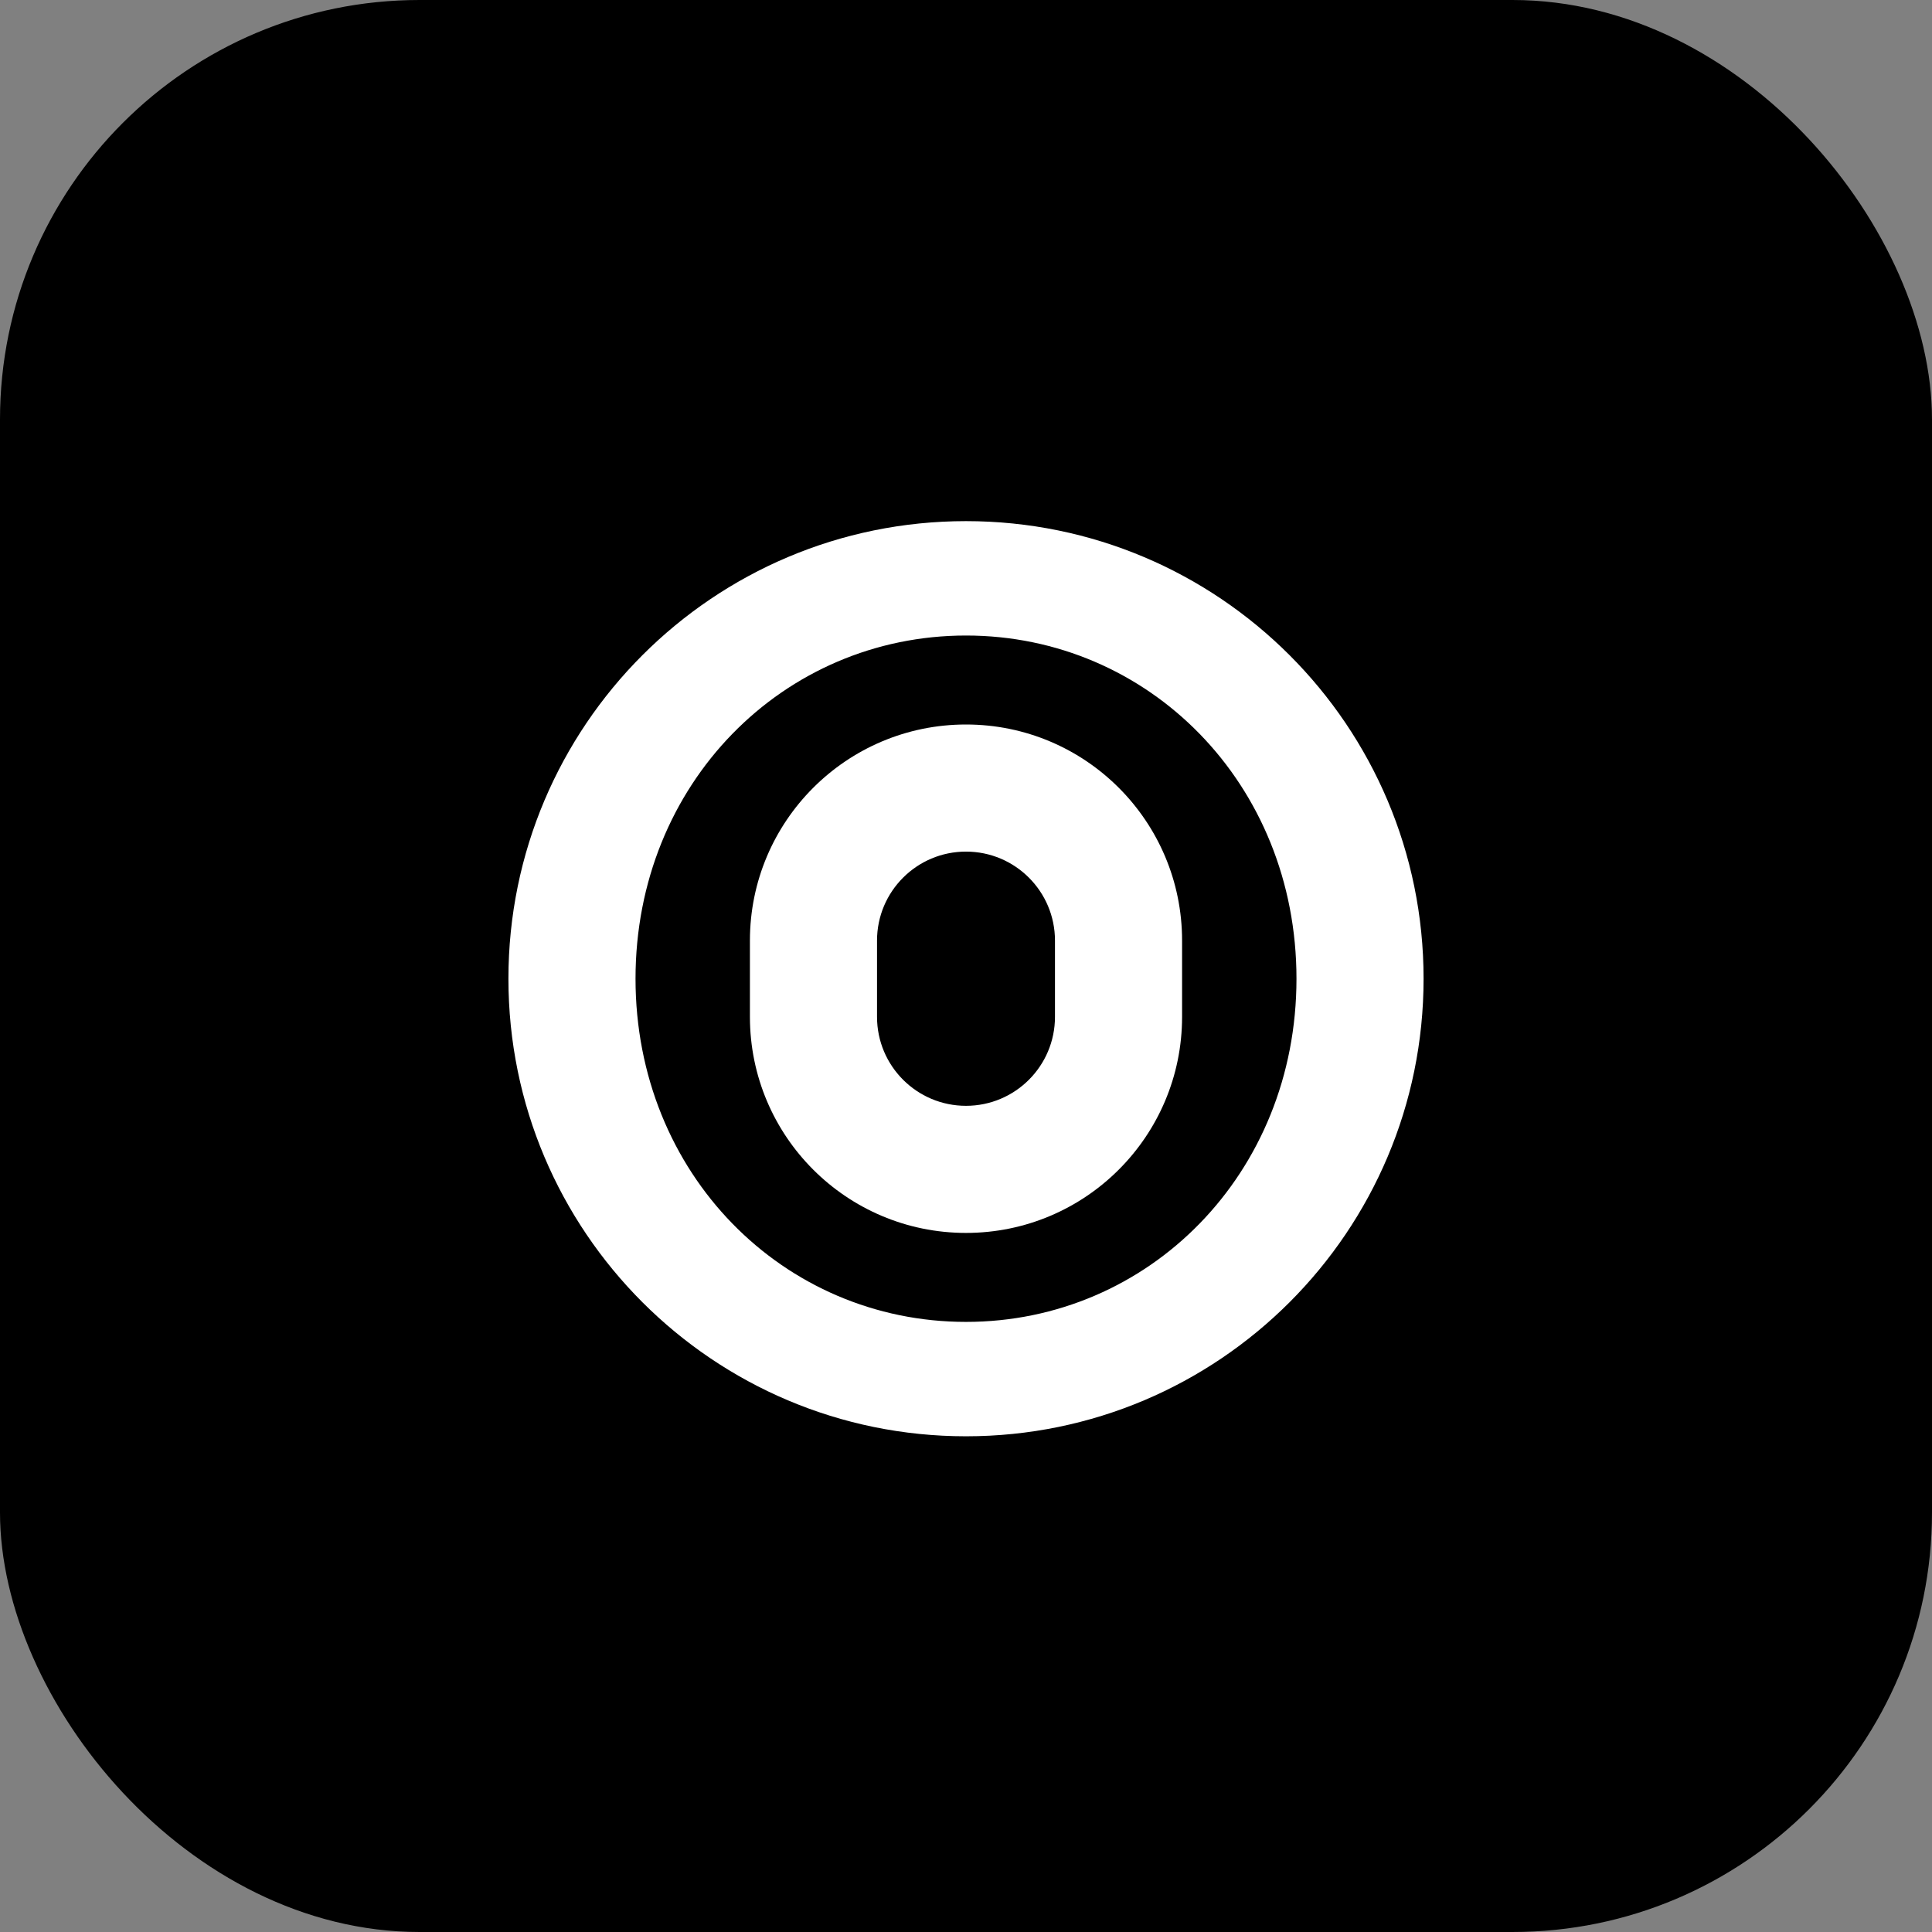
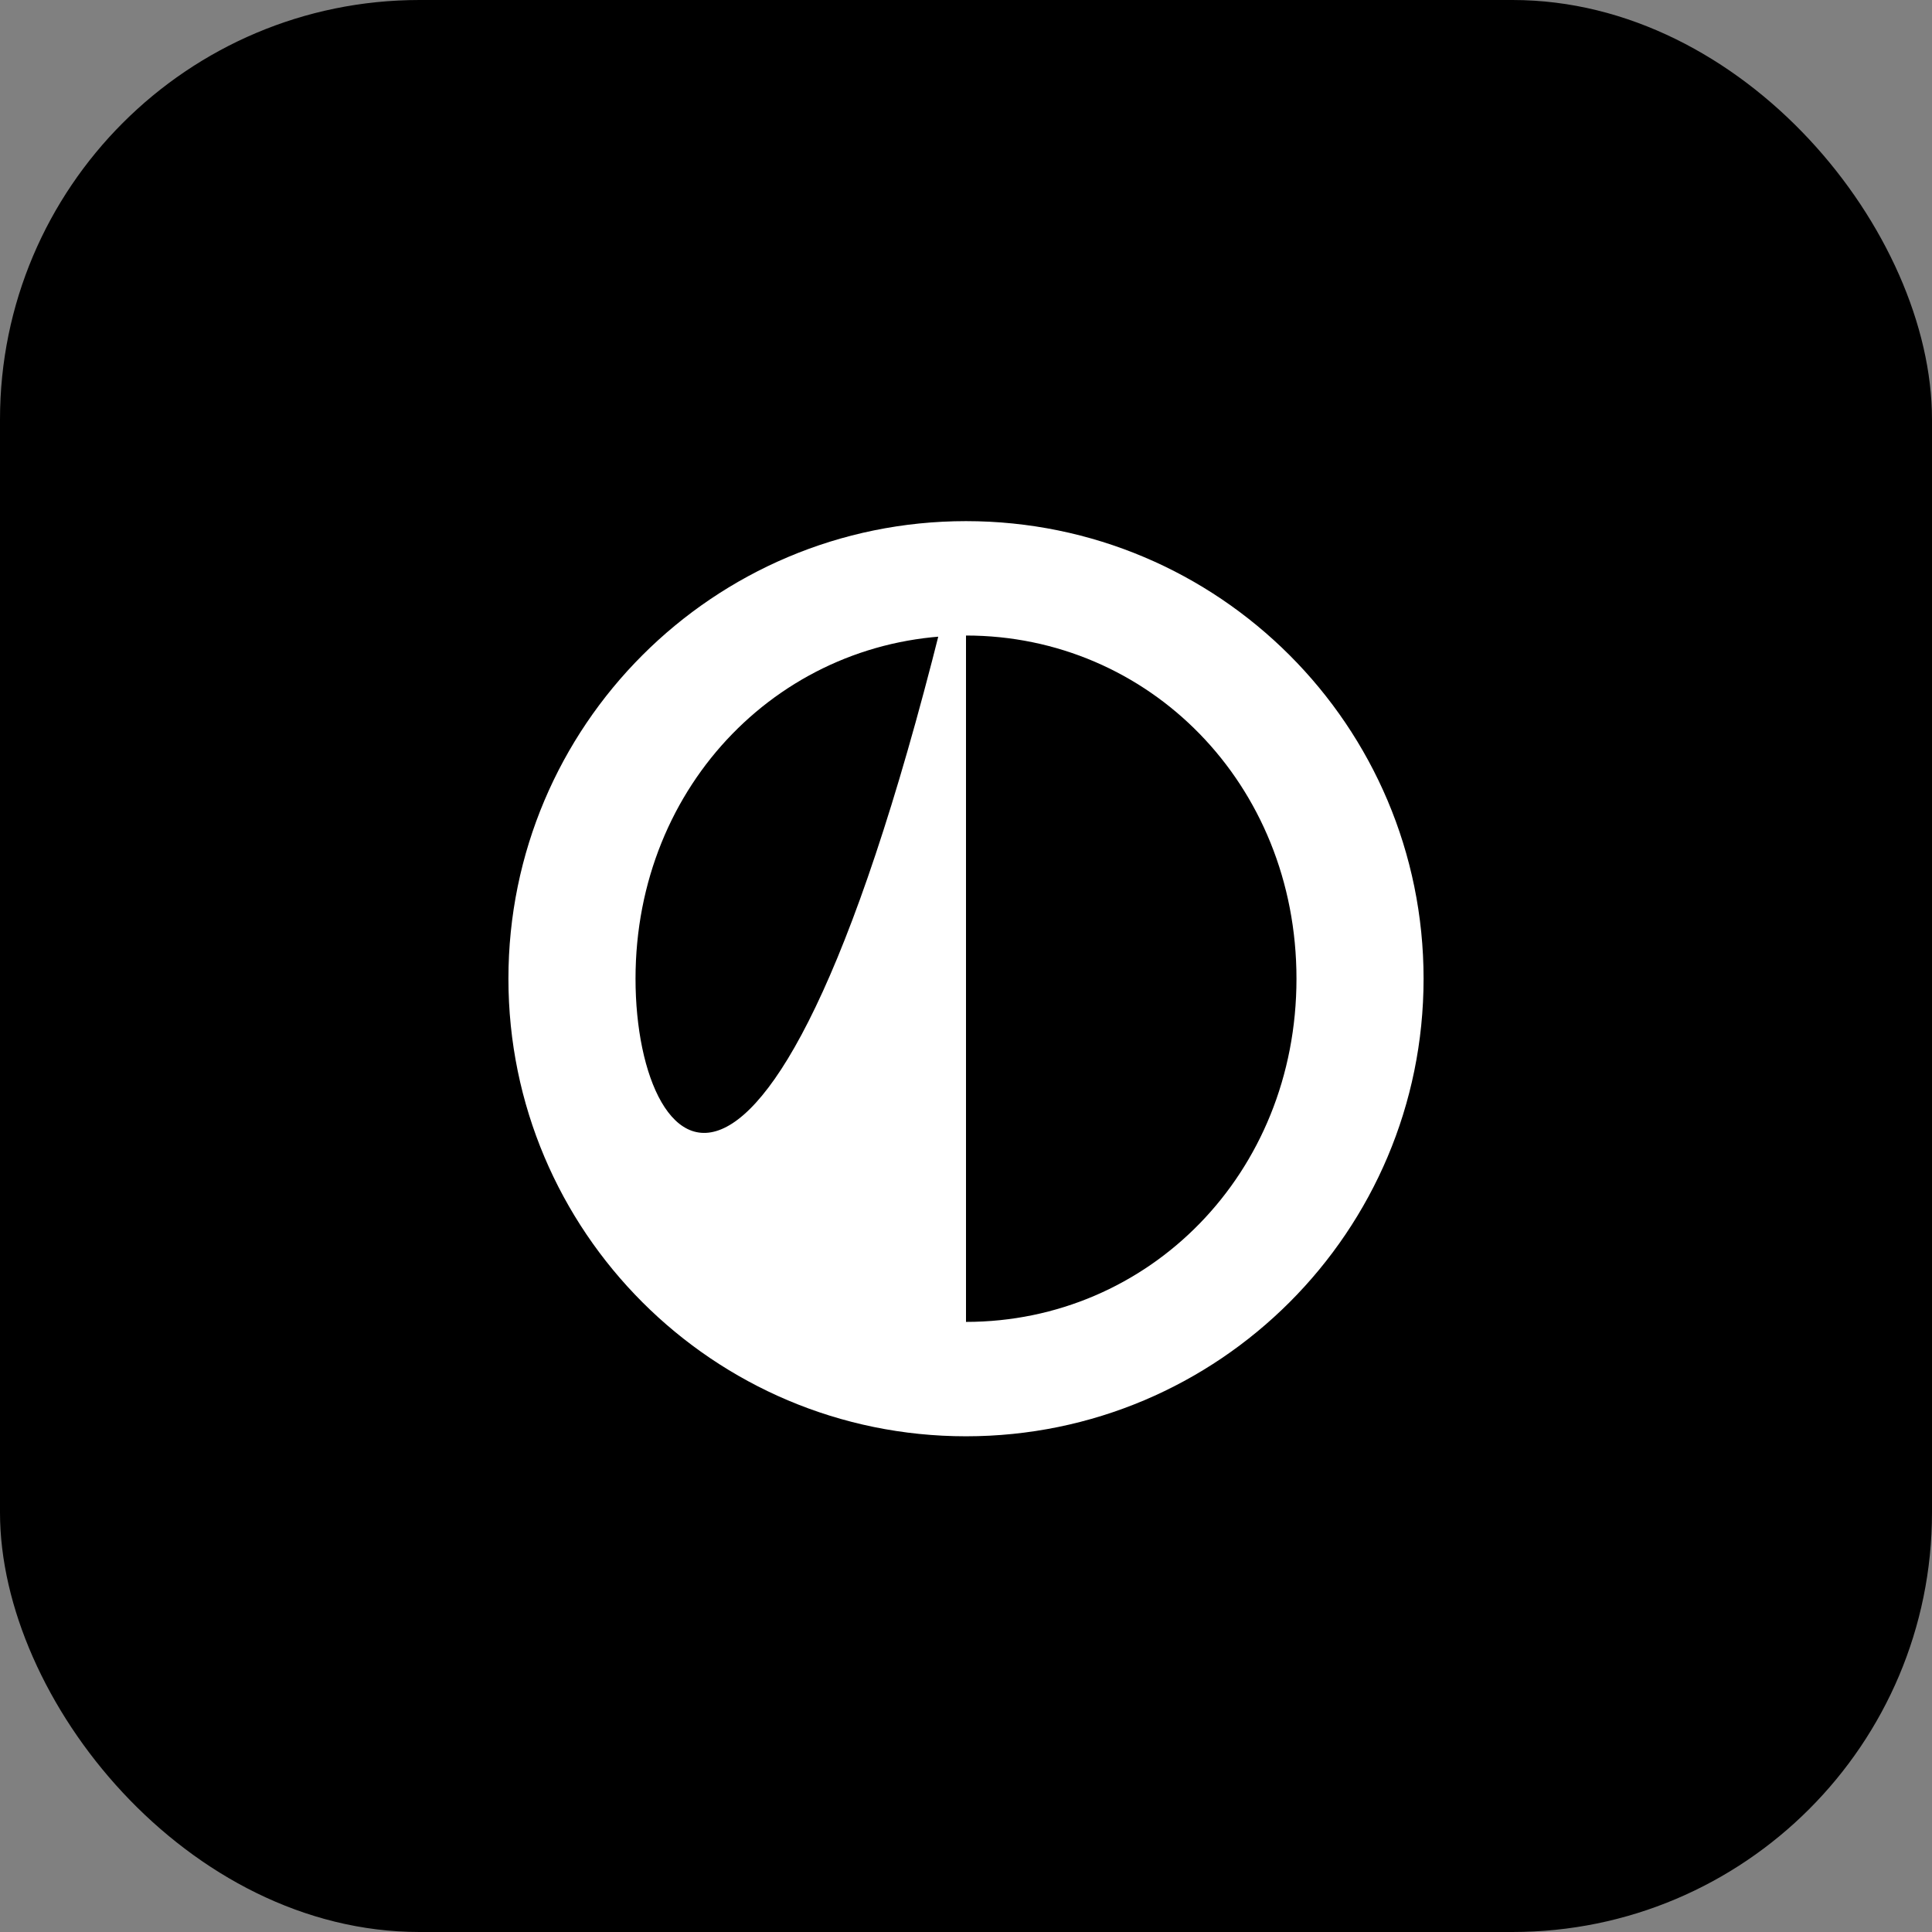
<svg xmlns="http://www.w3.org/2000/svg" width="152" height="152" viewBox="0 0 152 152" fill="none">
  <rect x="0" y="0" width="152" height="152" fill="#808080" stroke="none" />
  <rect width="152" height="152" rx="33" fill="#000000" />
-   <path d="M76 41C56.118 41 40 57.118 40 77C40 96.882 56.118 113 76 113C95.882 113 112 96.882 112 77C112 57.118 95.882 41 76 41ZM76 104C61.641 104 50 92.359 50 77C50 61.641 61.641 50 76 50C90.359 50 102 61.641 102 77C102 92.359 90.359 104 76 104Z" fill="white" />
-   <path d="M76 57C66.611 57 59 64.611 59 74V80C59 89.389 66.611 97 76 97C85.389 97 93 89.389 93 80V74C93 64.611 85.389 57 76 57ZM76 87C72.134 87 69 83.866 69 80V74C69 70.134 72.134 67 76 67C79.866 67 83 70.134 83 74V80C83 83.866 79.866 87 76 87Z" fill="white" />
+   <path d="M76 41C56.118 41 40 57.118 40 77C40 96.882 56.118 113 76 113C95.882 113 112 96.882 112 77C112 57.118 95.882 41 76 41ZC61.641 104 50 92.359 50 77C50 61.641 61.641 50 76 50C90.359 50 102 61.641 102 77C102 92.359 90.359 104 76 104Z" fill="white" />
</svg>